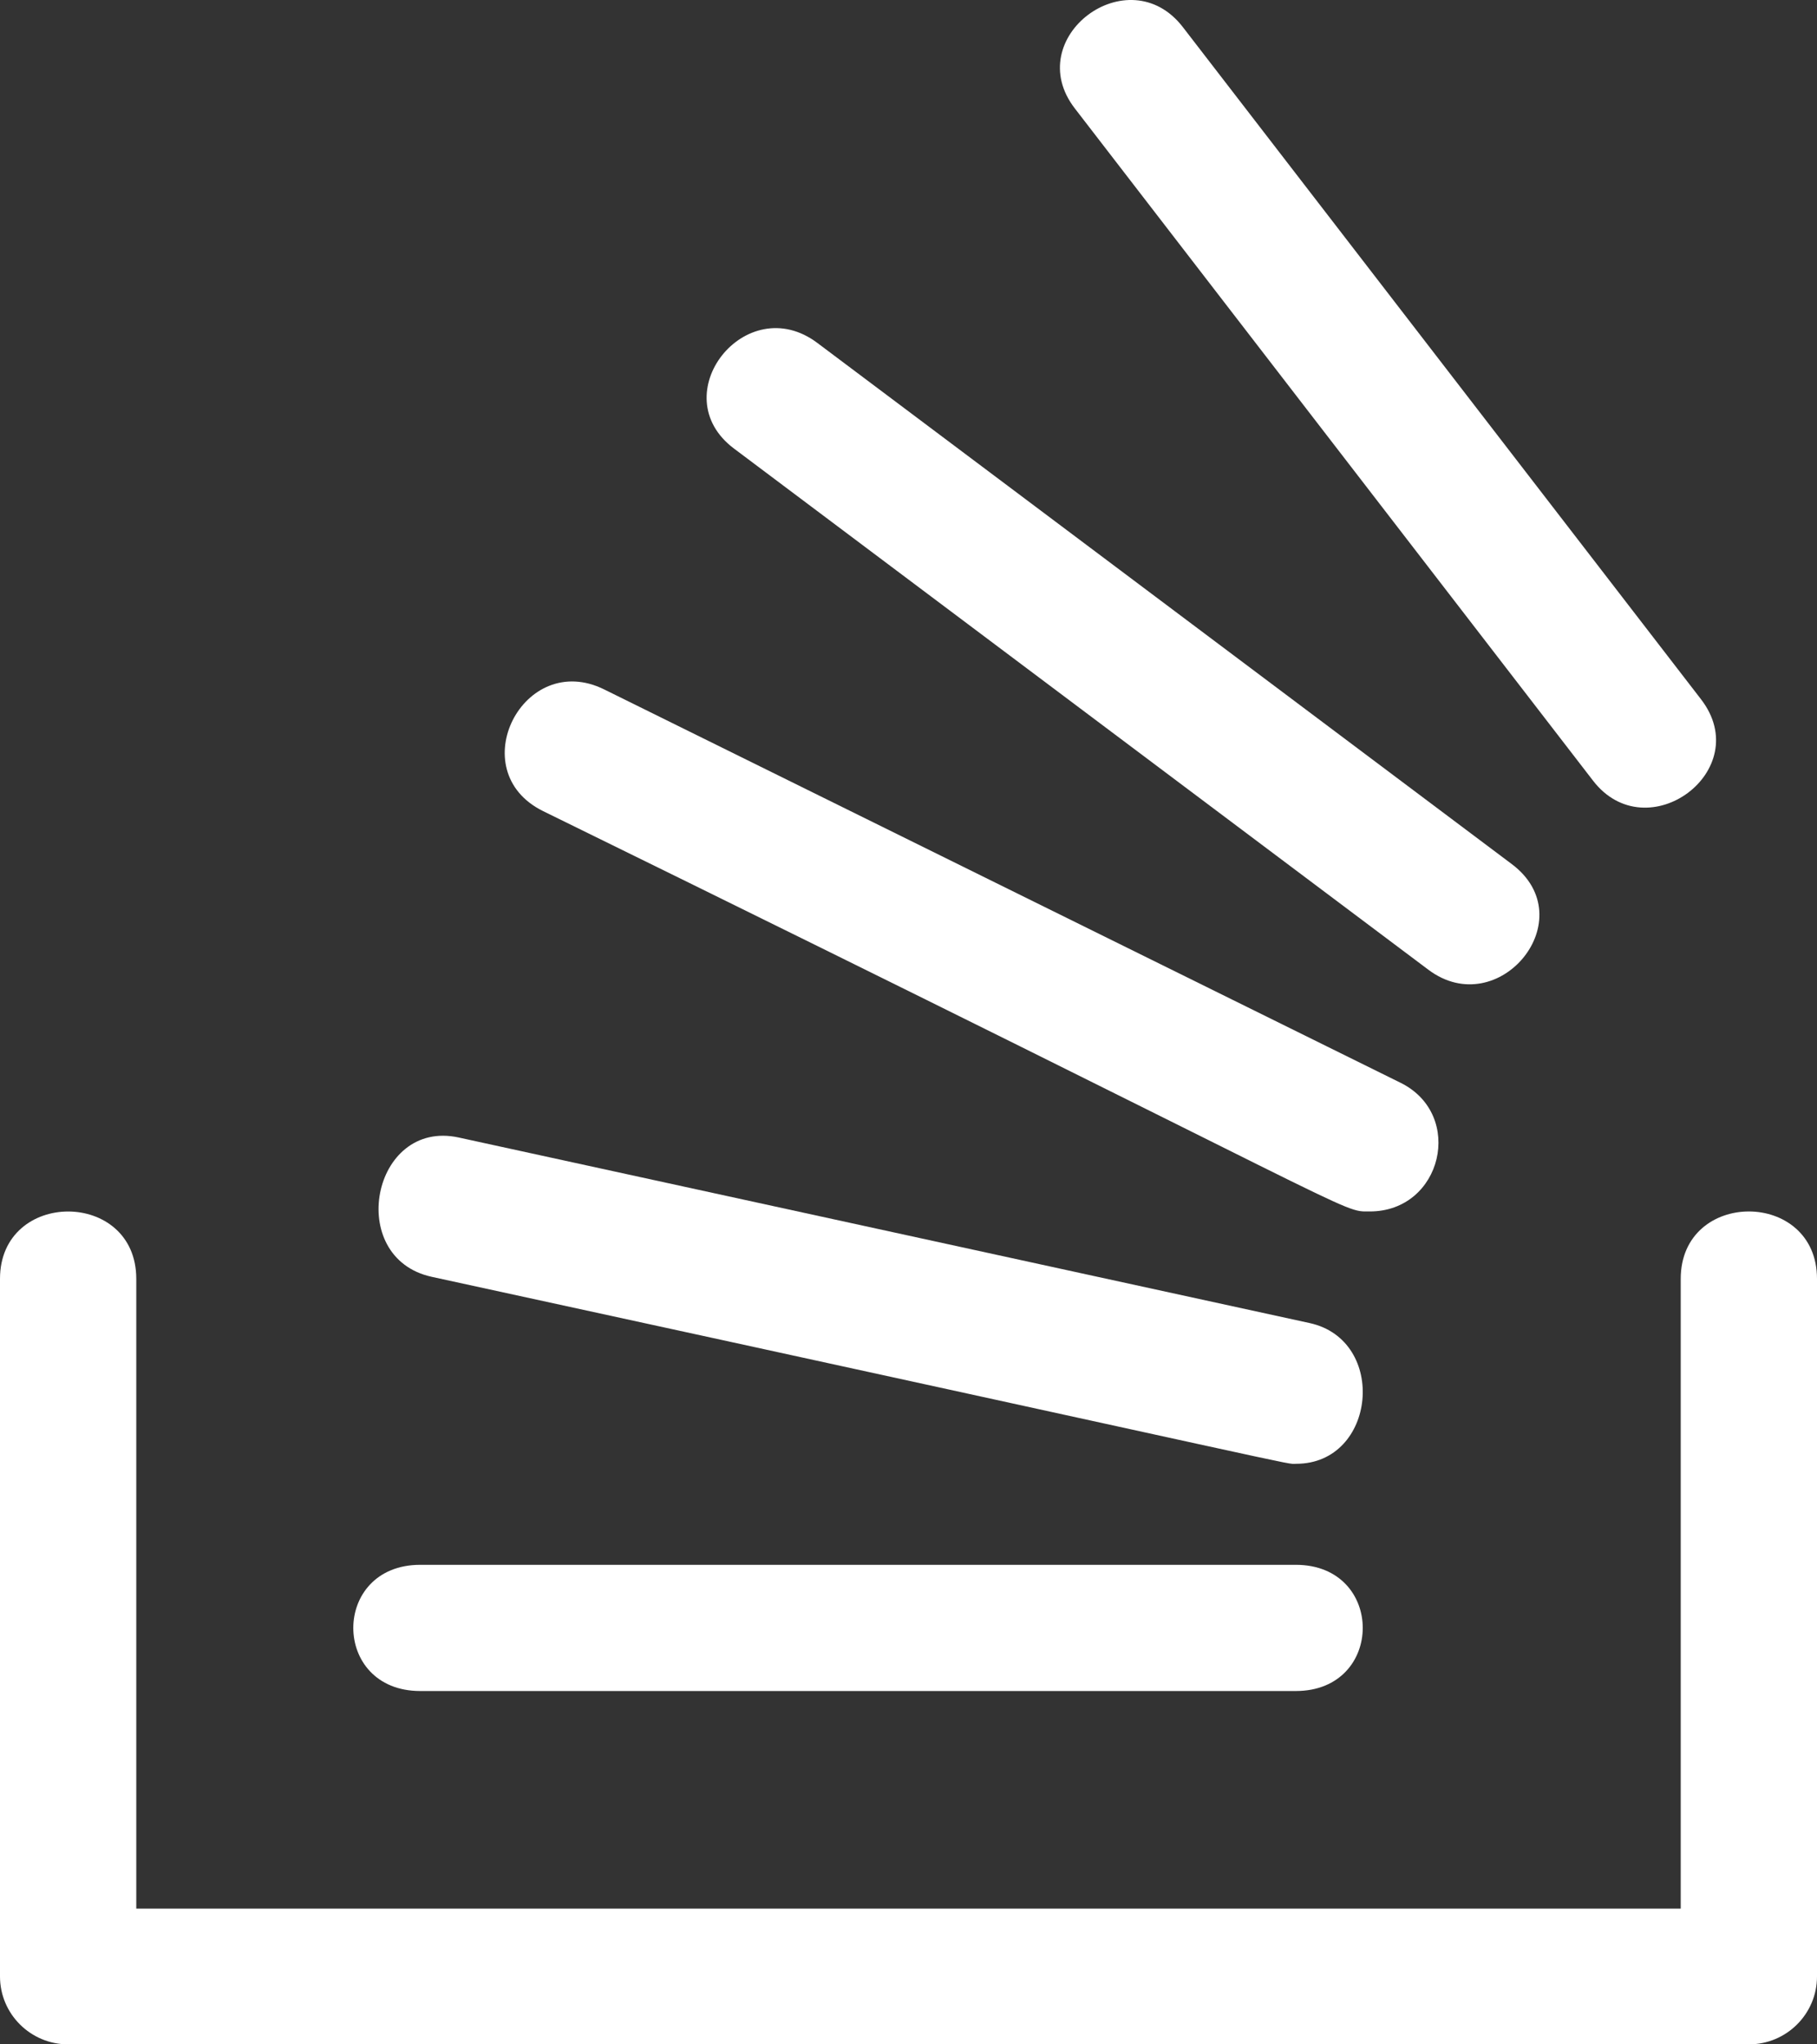
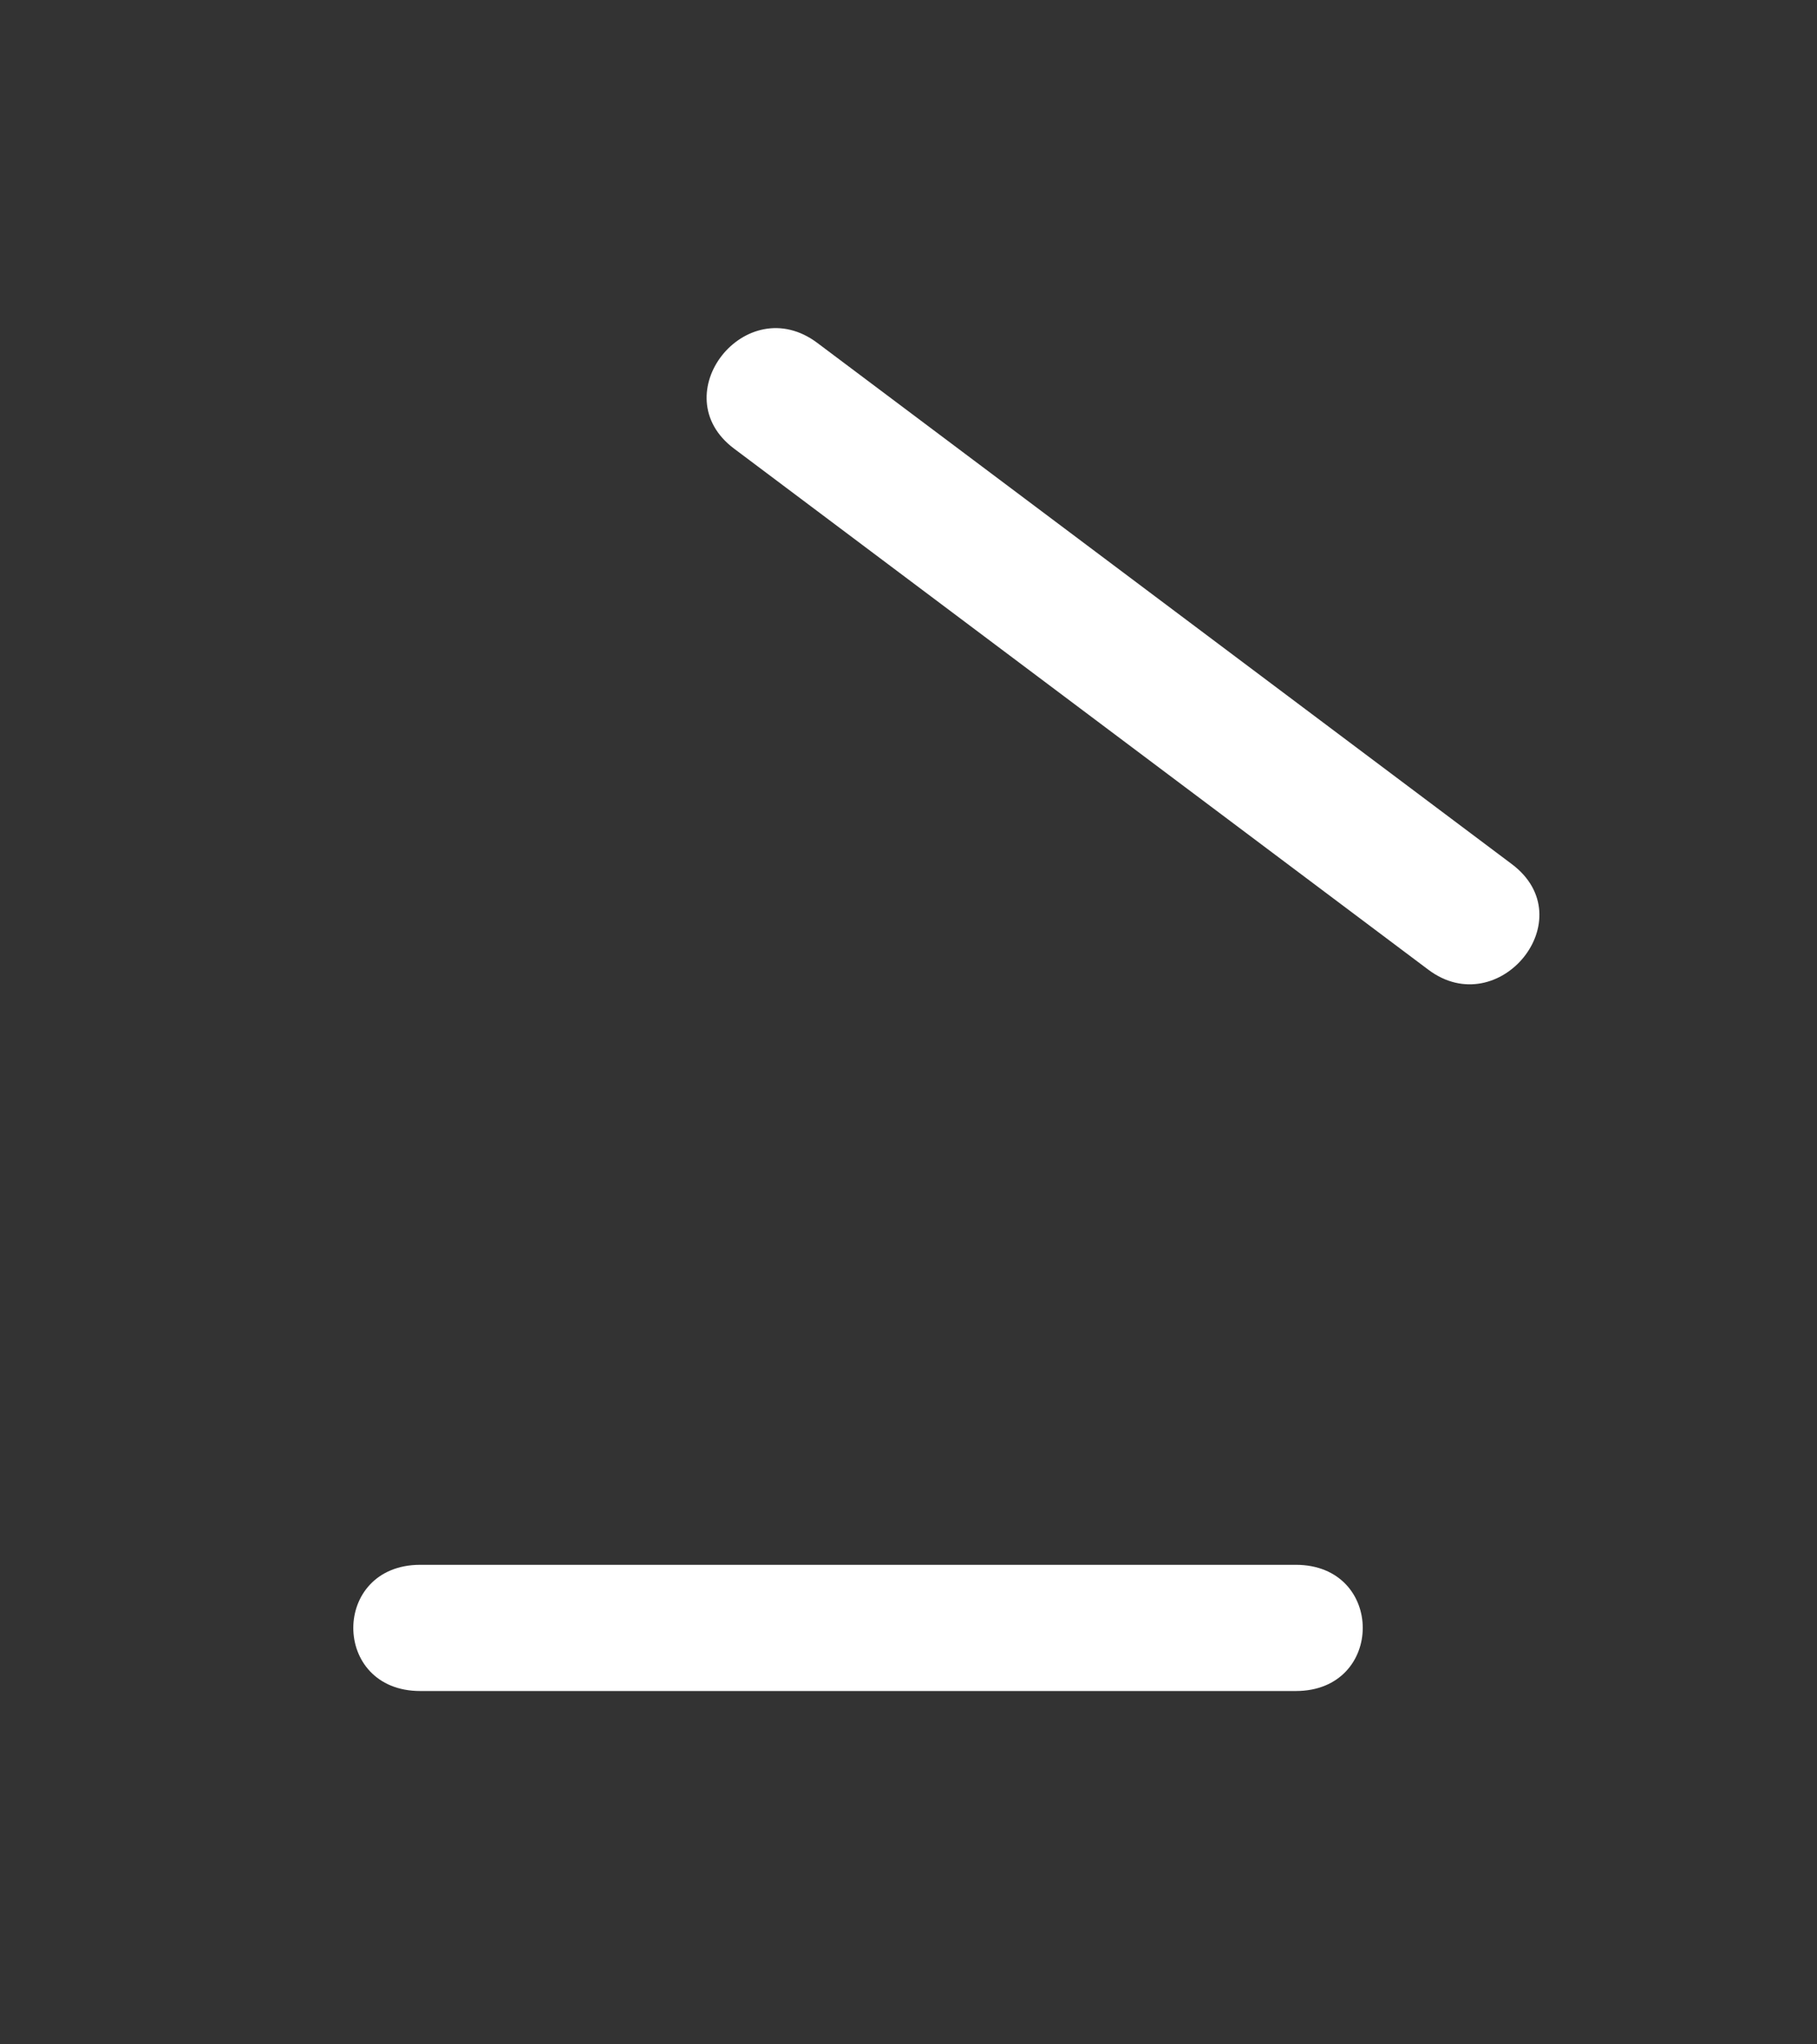
<svg xmlns="http://www.w3.org/2000/svg" width="72px" height="81px" viewBox="0 0 72 81" version="1.1">
  <rect x="0" y="0" width="72" height="81" fill="#333333" stroke="none" />
  <title>stack-overflow 2</title>
  <desc>Created with Sketch.</desc>
  <g id="design" stroke="none" stroke-width="1" fill="none" fill-rule="evenodd">
    <g id="3/-zelenina-too-many-alert" transform="translate(-505, -626)" fill="#FFFFFF" fill-rule="nonzero">
      <g id="stack-overflow-2" transform="translate(505, 626)">
        <g id="stack-overflow">
-           <path d="M0,50.669 L0,78.31 C0,79.795 1.21,81 2.7,81 L69.3,81 C70.79,81 72,79.795 72,78.31 L72,50.669 C72,47.112 66.6,47.108 66.6,50.669 L66.6,75.621 L5.4,75.621 L5.4,50.669 C5.4,47.112 0,47.112 0,50.669 Z" id="Path" />
          <path d="M16.652,67 L51.348,67 C54.882,67 54.886,62 51.348,62 L16.652,62 C13.118,62 13.114,67 16.652,67 Z" id="Path" />
-           <path d="M17.107,50.589 C53.015,58.395 50.84,57.997 51.363,57.997 C54.536,57.997 55.006,53.101 51.894,52.421 L18.175,45.069 C14.737,44.322 13.666,49.838 17.107,50.589 L17.107,50.589 Z" id="Path" />
-           <path d="M21.516,32.135 C54.625,48.369 53.068,47.999 54.28,47.999 C57.148,47.999 58.056,44.163 55.496,42.9 L23.948,27.319 C20.736,25.725 18.293,30.541 21.516,32.135 L21.516,32.135 Z" id="Path" />
          <path d="M29.088,17.775 L56.598,38.42 C59.394,40.523 62.783,36.394 59.904,34.235 L32.393,13.591 C29.554,11.453 26.245,15.644 29.088,17.775 L29.088,17.775 Z" id="Path" />
-           <path d="M67.404,27.706 L46.873,1.076 C44.72,-1.72 40.432,1.498 42.592,4.298 L63.123,30.928 C65.262,33.707 69.578,30.527 67.404,27.706 Z" id="Path" />
        </g>
      </g>
    </g>
  </g>
</svg>